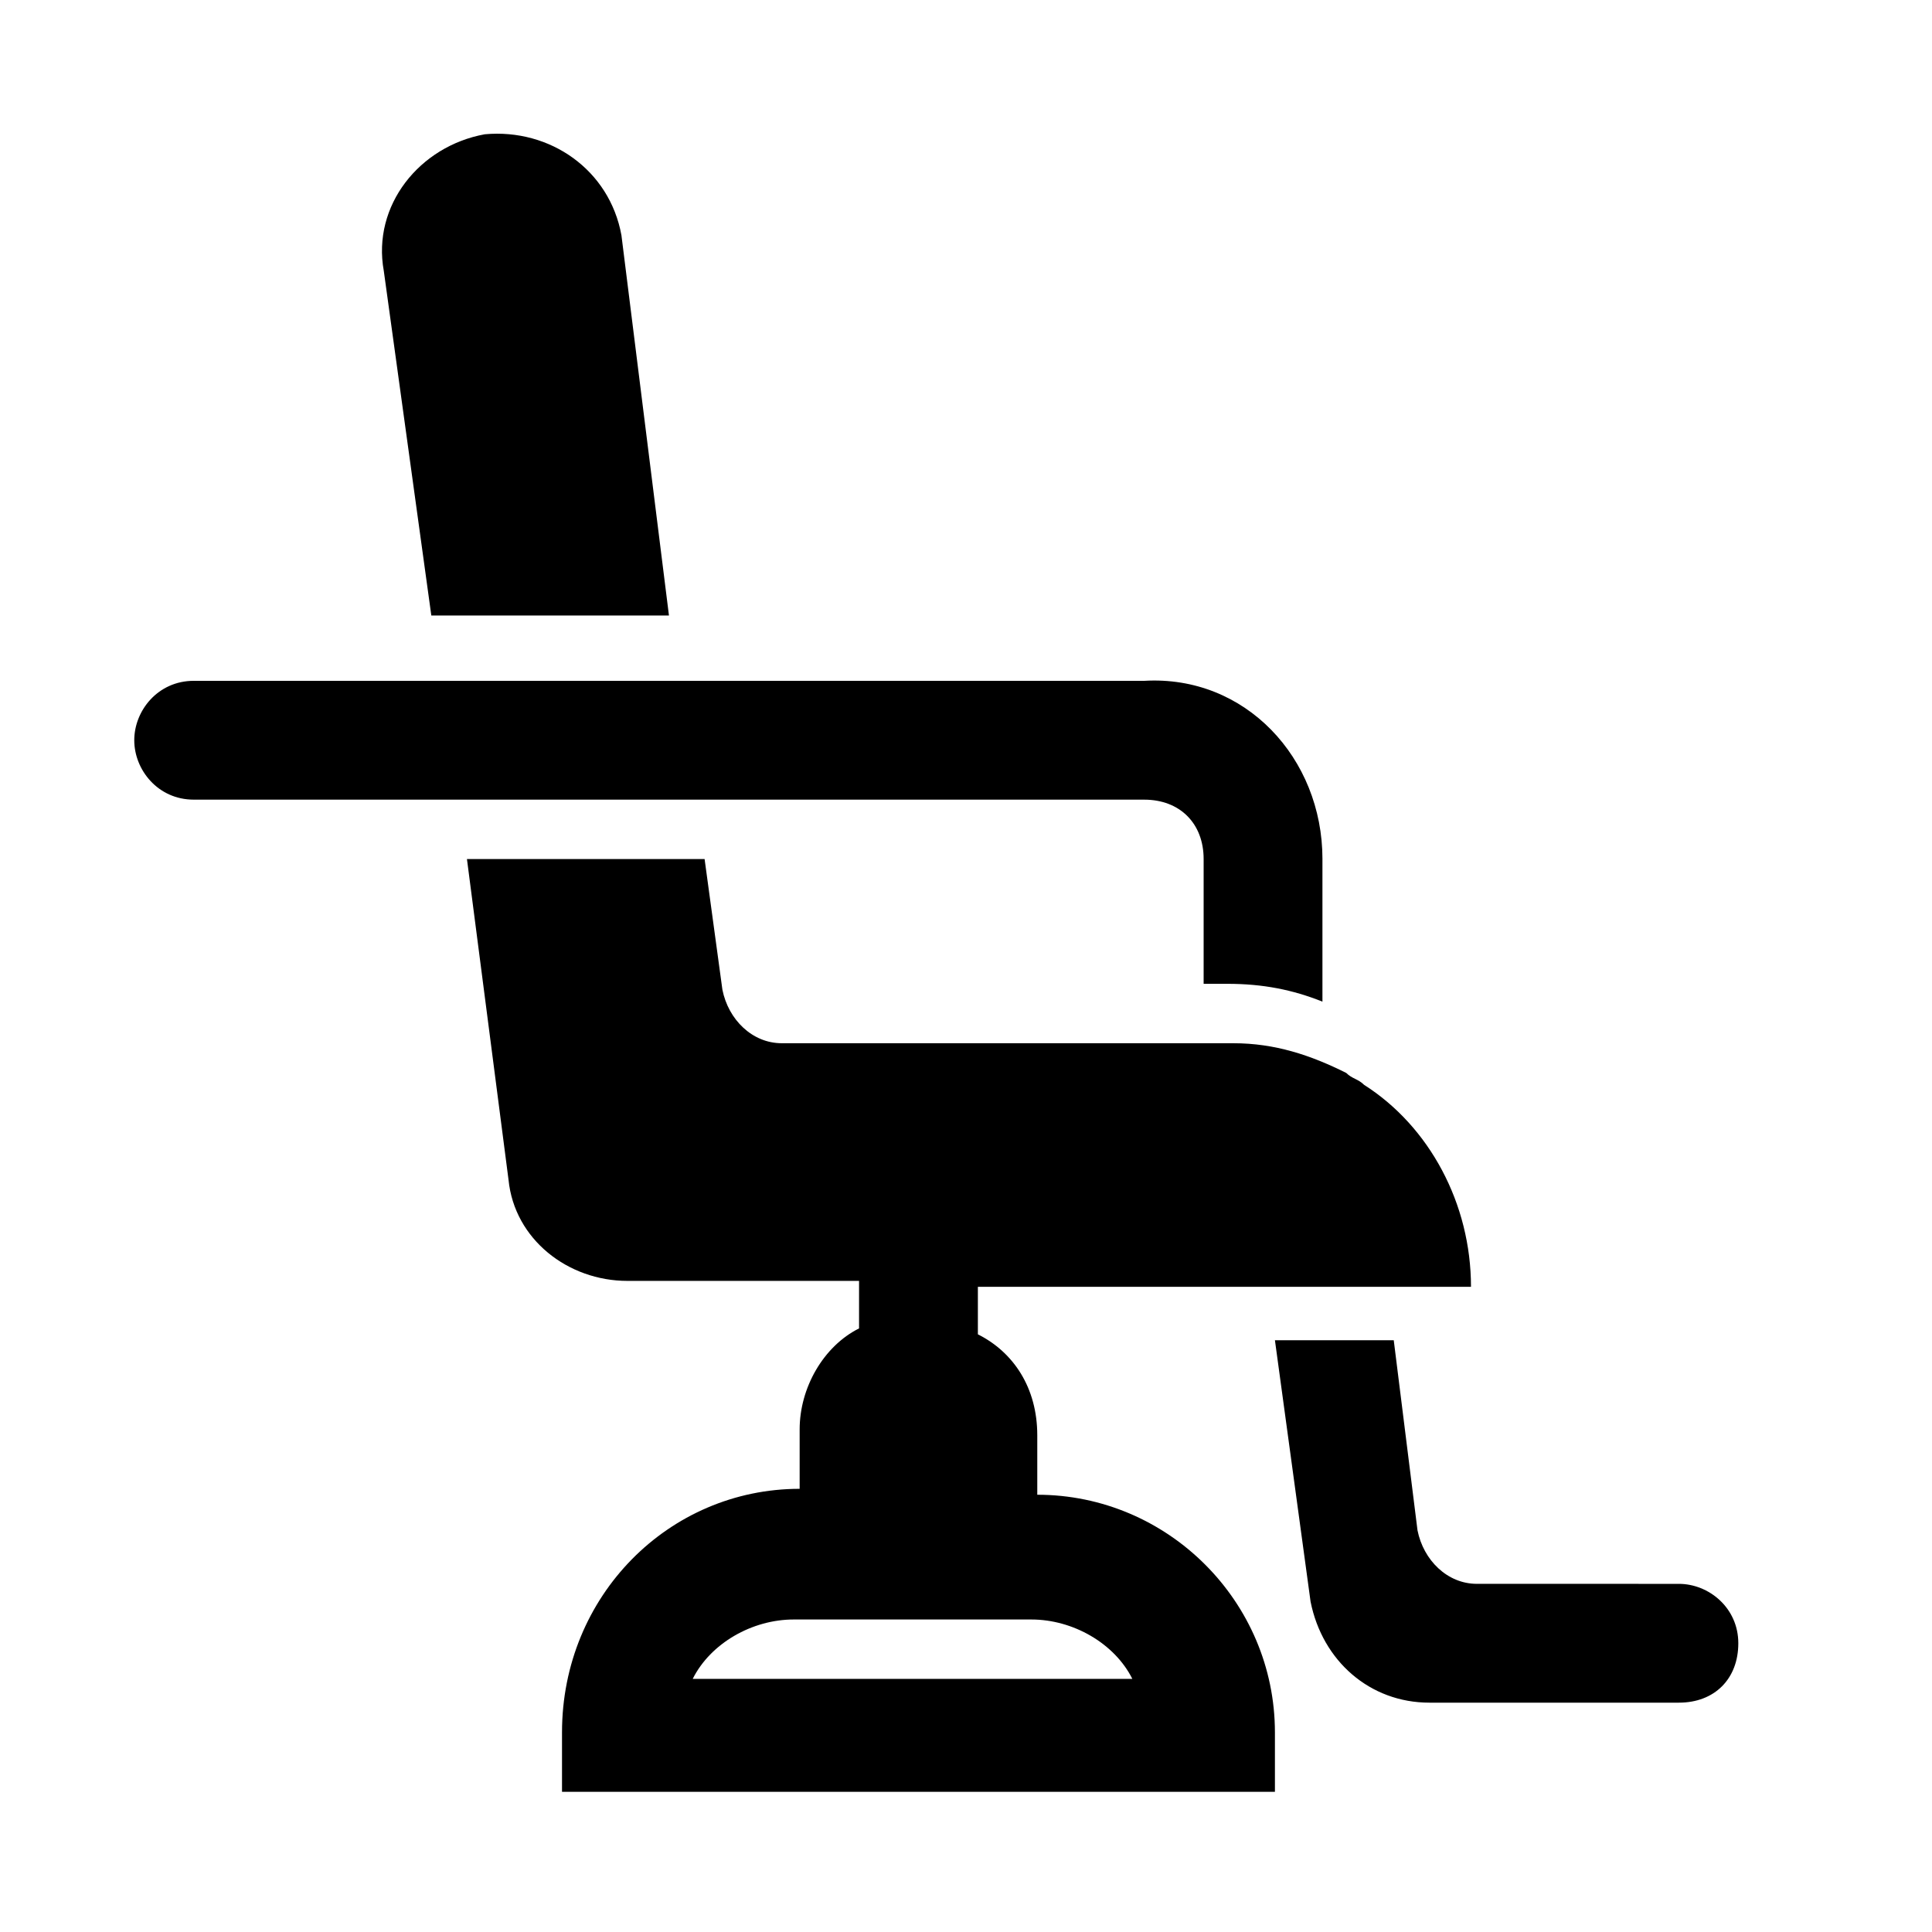
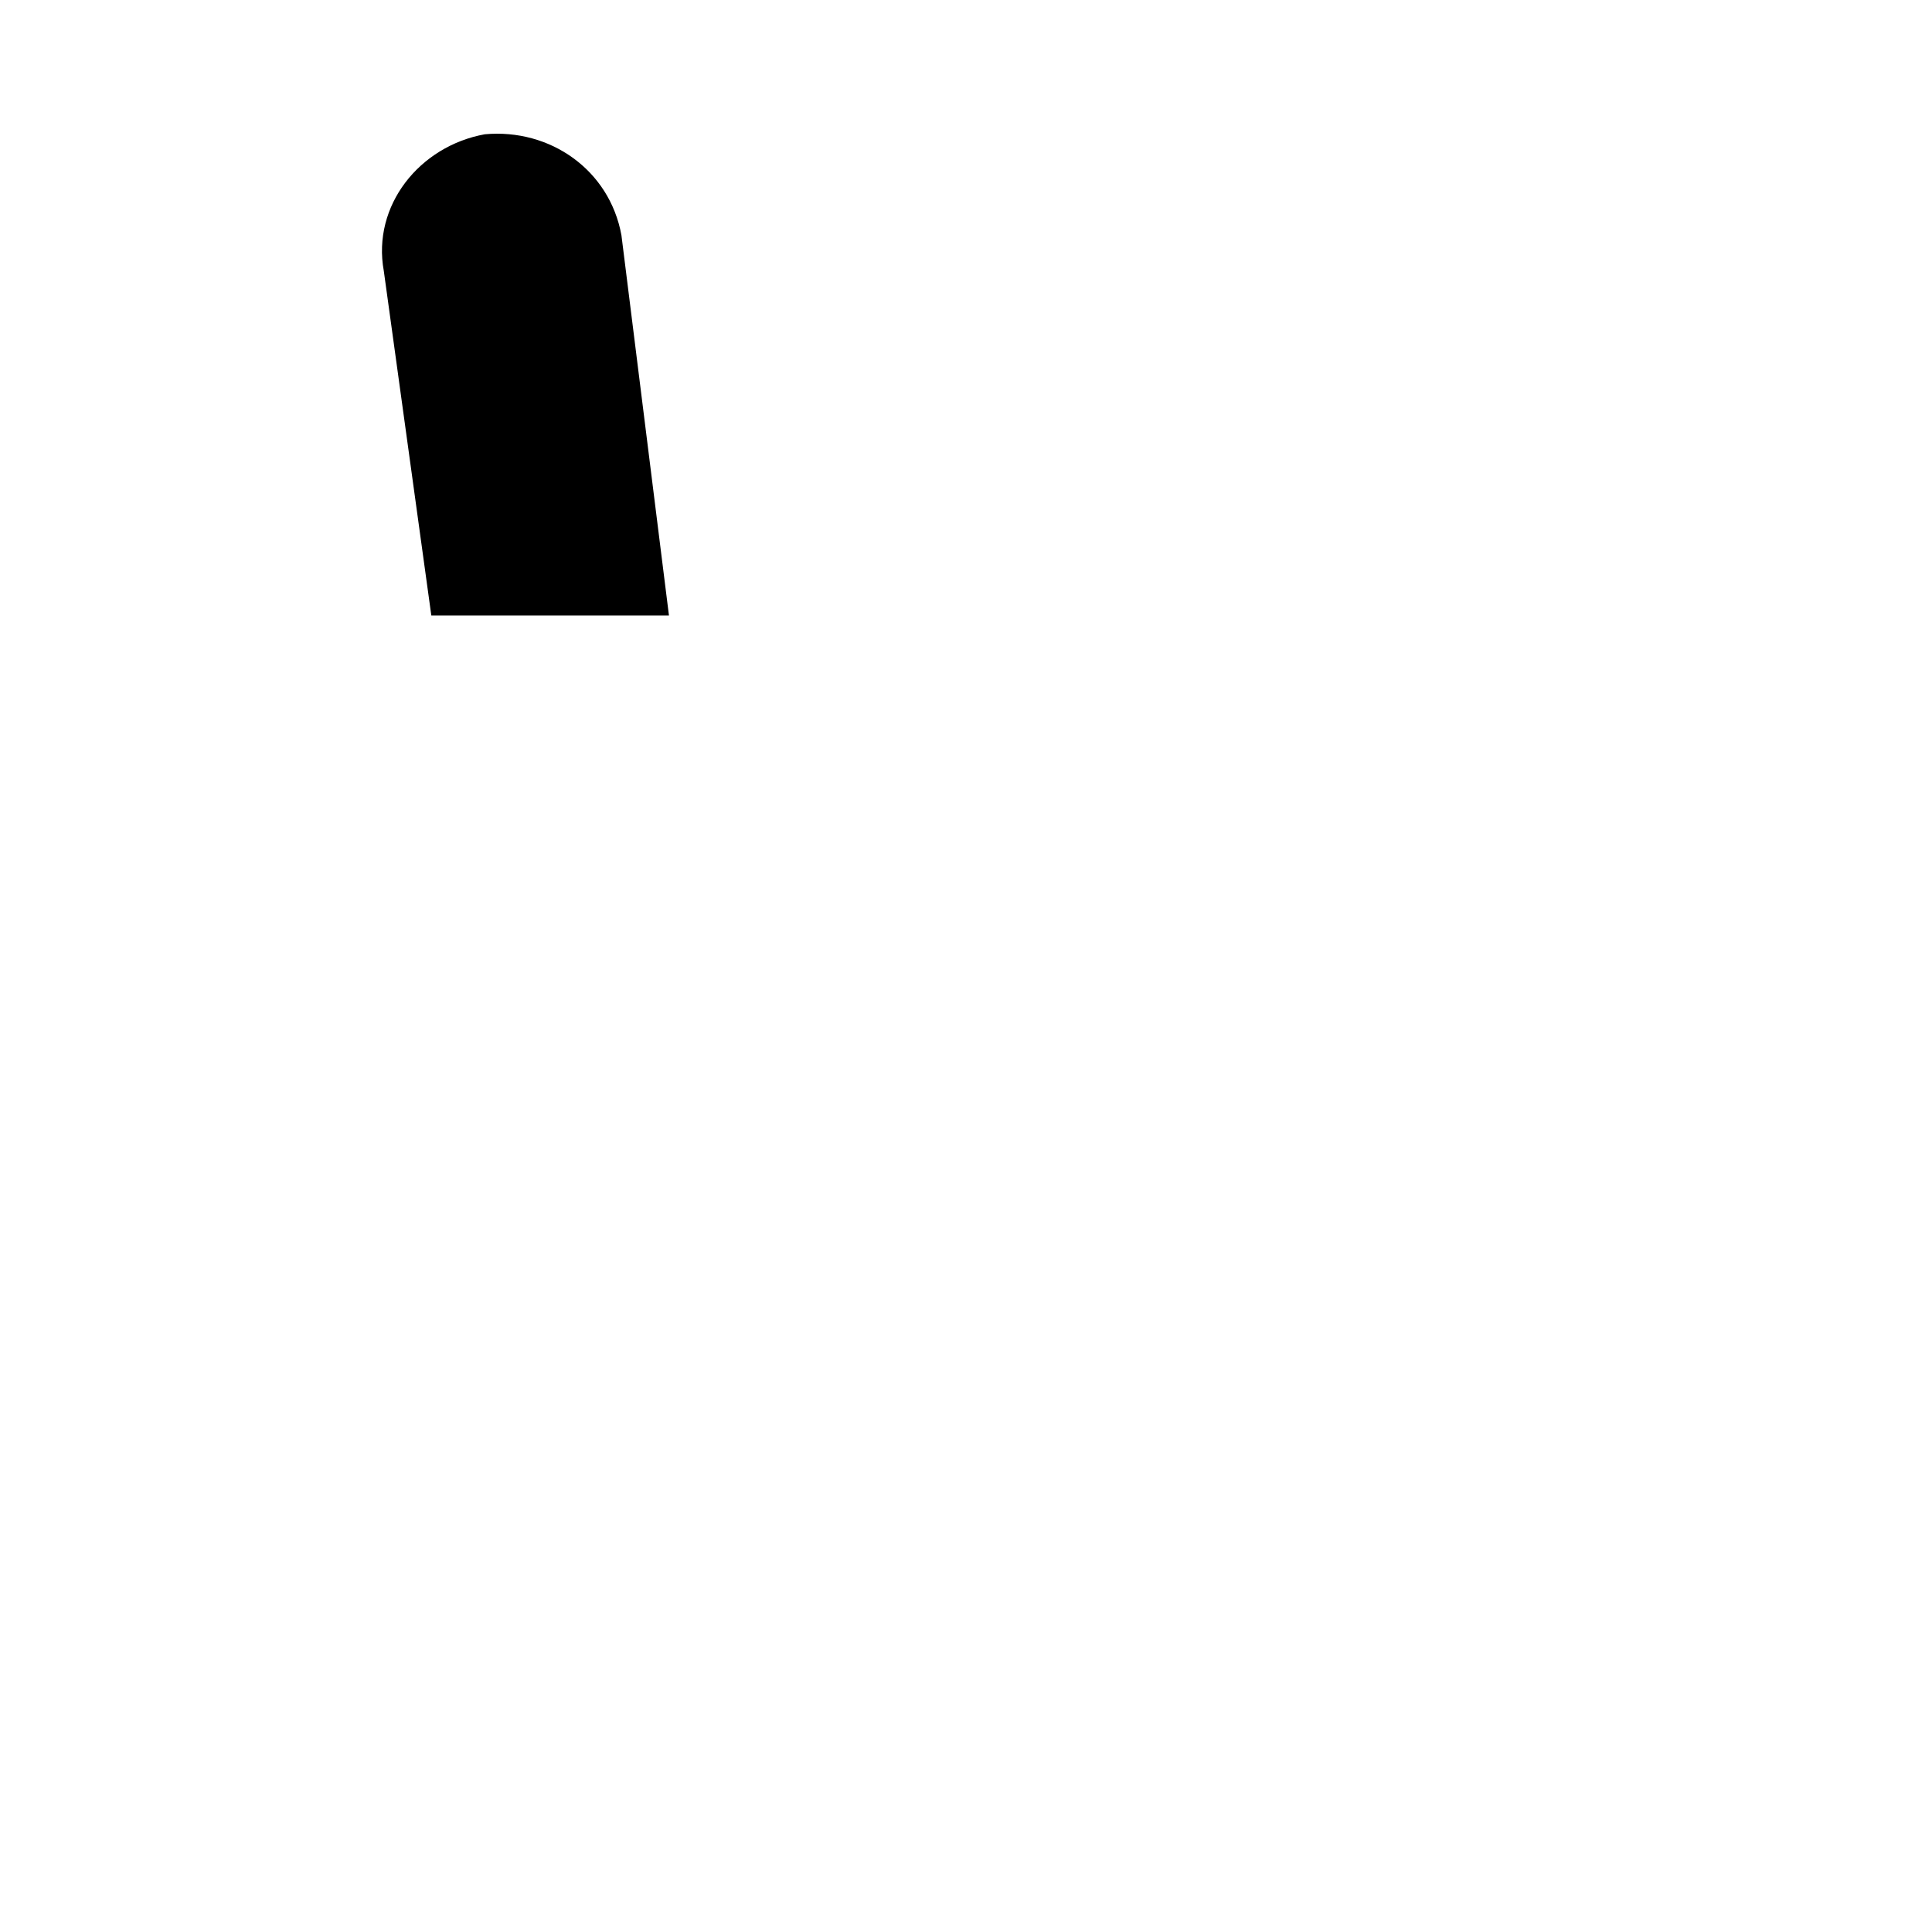
<svg xmlns="http://www.w3.org/2000/svg" fill="#000000" width="800px" height="800px" version="1.1" viewBox="144 144 512 512">
  <g>
    <path d="m321.28 307.11h-62.977l-12.594-91.316c-3.148-17.316 9.445-33.062 26.766-36.211 17.316-1.574 33.062 9.445 36.211 26.766z" />
-     <path d="m418.89 540.12v-15.742c0-12.594-6.297-22.043-15.742-26.766v-12.594h130.68c0-22.043-11.02-42.508-28.34-53.531-1.574-1.574-3.148-1.574-4.723-3.148-9.445-4.723-18.895-7.871-29.914-7.871h-119.66c-7.871 0-14.168-6.297-15.742-14.168l-4.723-34.637h-62.977l11.02 85.02c1.574 15.742 15.742 26.766 31.488 26.766h61.402v12.594c-9.445 4.723-15.742 15.742-15.742 26.766v15.742c-34.637 0-62.977 28.34-62.977 64.551v15.742h188.93v-15.742c-0.004-34.641-28.344-62.98-62.98-62.98zm-91.316 48.805c4.723-9.445 15.742-15.742 26.766-15.742h62.977c11.02 0 22.043 6.297 26.766 15.742z" />
-     <path d="m604.67 579.48c0 9.445-6.297 15.742-15.742 15.742h-66.125c-15.742 0-28.34-11.02-31.488-26.766l-9.445-69.273h31.488l6.297 50.383c1.574 7.871 7.871 14.168 15.742 14.168l53.527 0.004c7.875 0 15.746 6.297 15.746 15.742z" />
-     <path d="m494.46 371.66v37.785c-7.871-3.148-15.742-4.723-25.191-4.723h-6.293v-33.062c0-9.445-6.297-15.742-15.742-15.742l-251.91-0.004c-9.445 0-15.742-7.871-15.742-15.742s6.297-15.742 15.742-15.742h251.91c26.766-1.578 47.23 20.465 47.23 47.23z" />
  </g>
</svg>